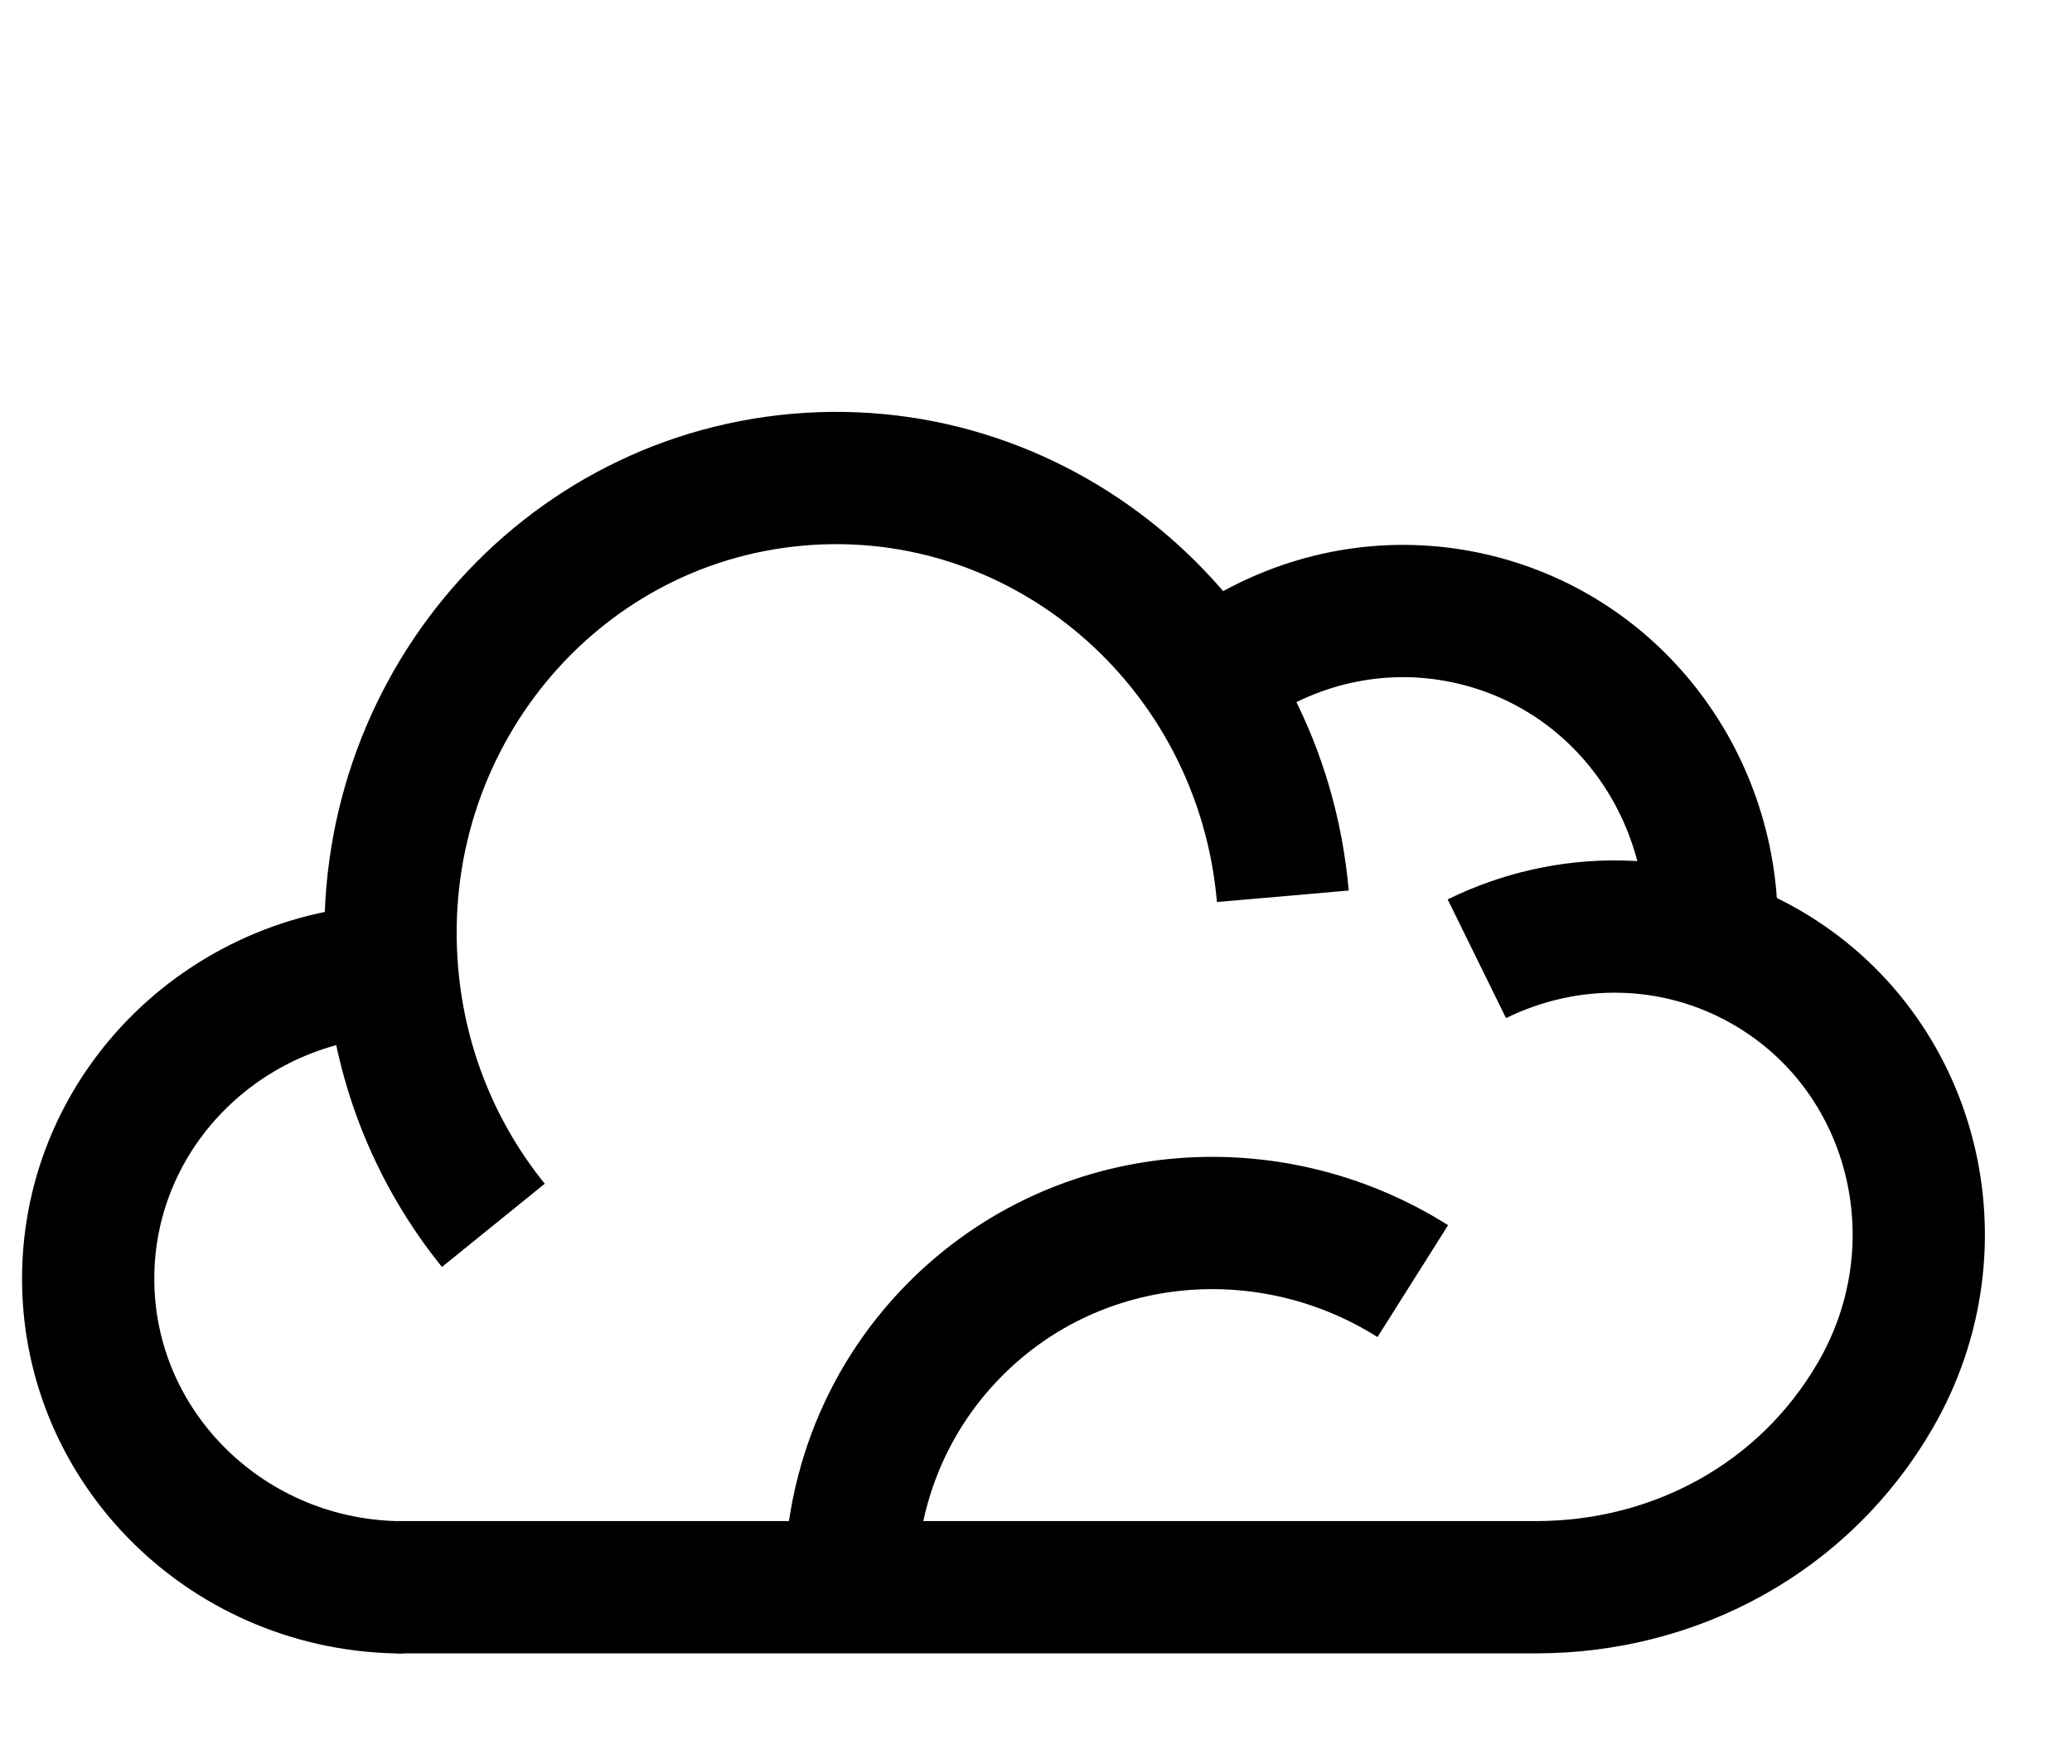
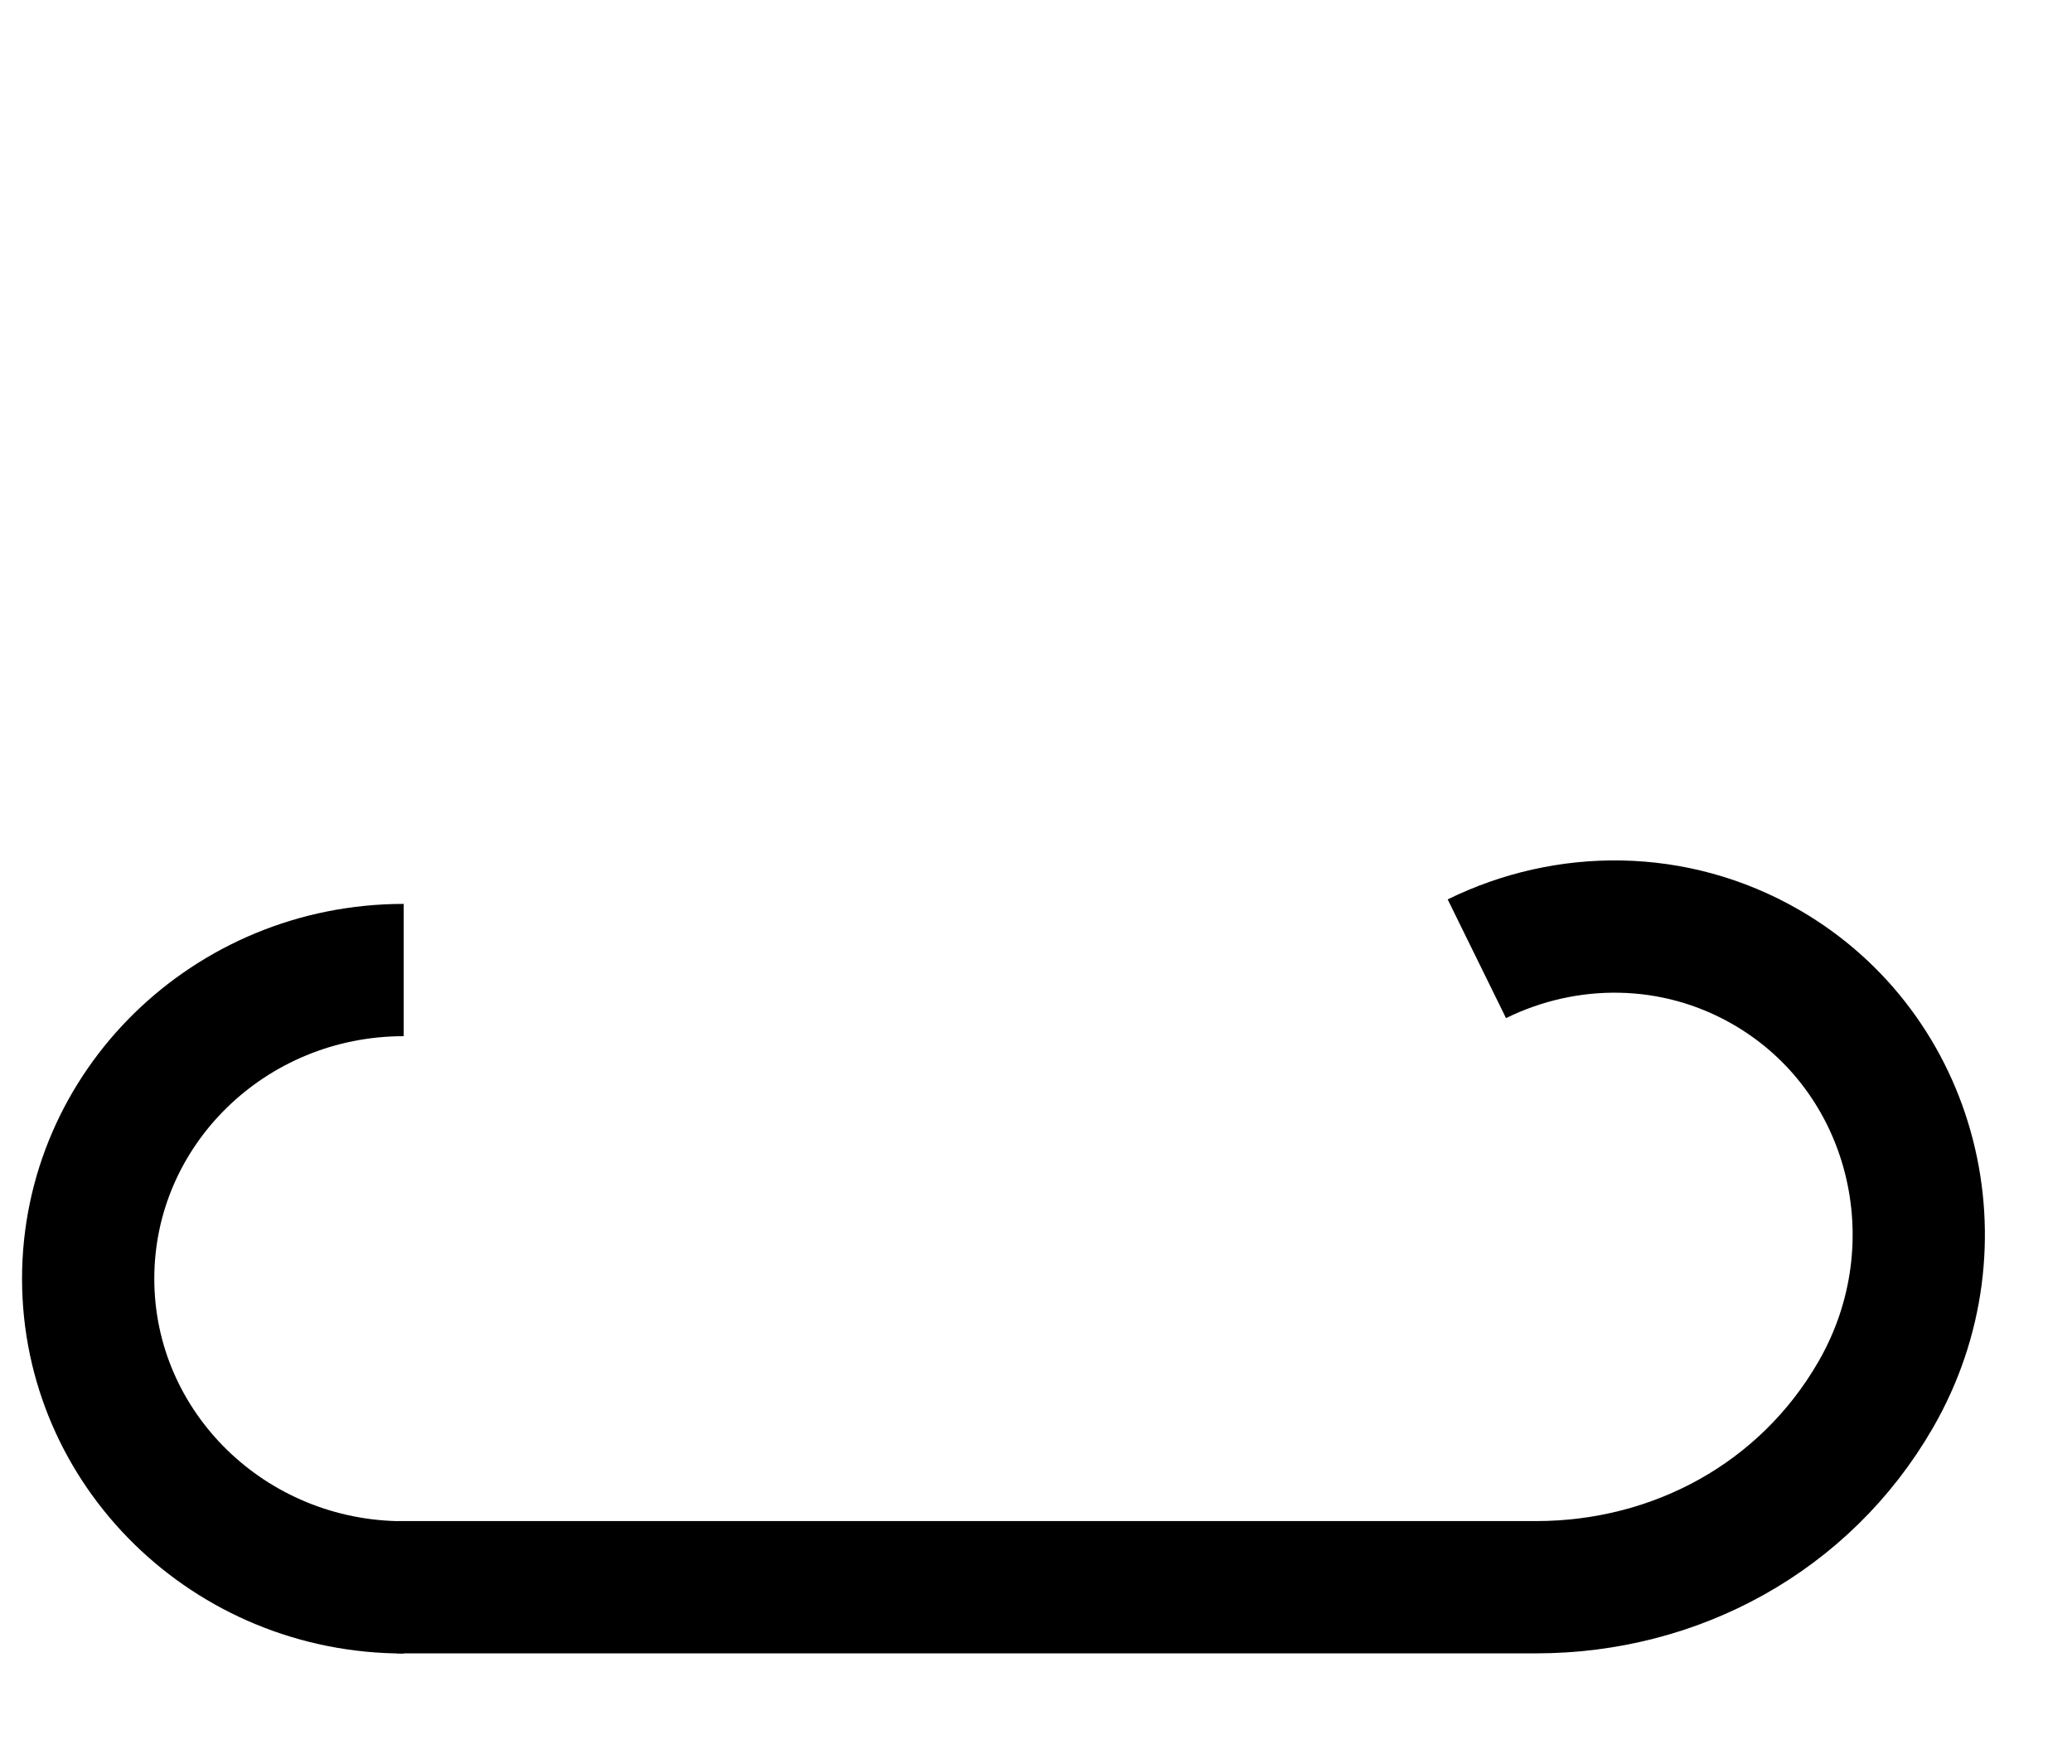
<svg xmlns="http://www.w3.org/2000/svg" width="47" height="40" viewBox="0 0 47 40" fill="none">
  <path d="M9.157 36C5.204 36 2 32.866 2 29C2 25.134 5.204 22 9.157 22" stroke="black" stroke-width="3" />
-   <path d="M29.099 20.327C28.603 14.624 23.678 10.393 18.1 10.879C12.522 11.364 8.402 16.381 8.899 22.085C9.088 24.261 9.922 26.222 11.191 27.79" stroke="black" stroke-width="3" />
-   <path d="M27.993 15.005C29.612 13.952 31.633 13.562 33.621 14.095C36.857 14.962 38.949 17.992 38.821 21.271" stroke="black" stroke-width="3" />
-   <path d="M19.302 36.395C19.181 34.129 19.973 31.841 21.683 30.131C24.469 27.345 28.784 26.996 32.047 29.055" stroke="black" stroke-width="3" />
  <path d="M9 35.997L21.923 35.997L34.845 35.997C38 35.997 40.936 34.422 42.546 31.633C44.522 28.21 43.41 23.868 40.062 21.935C37.984 20.735 35.533 20.745 33.5 21.744" stroke="black" stroke-width="3" />
</svg>